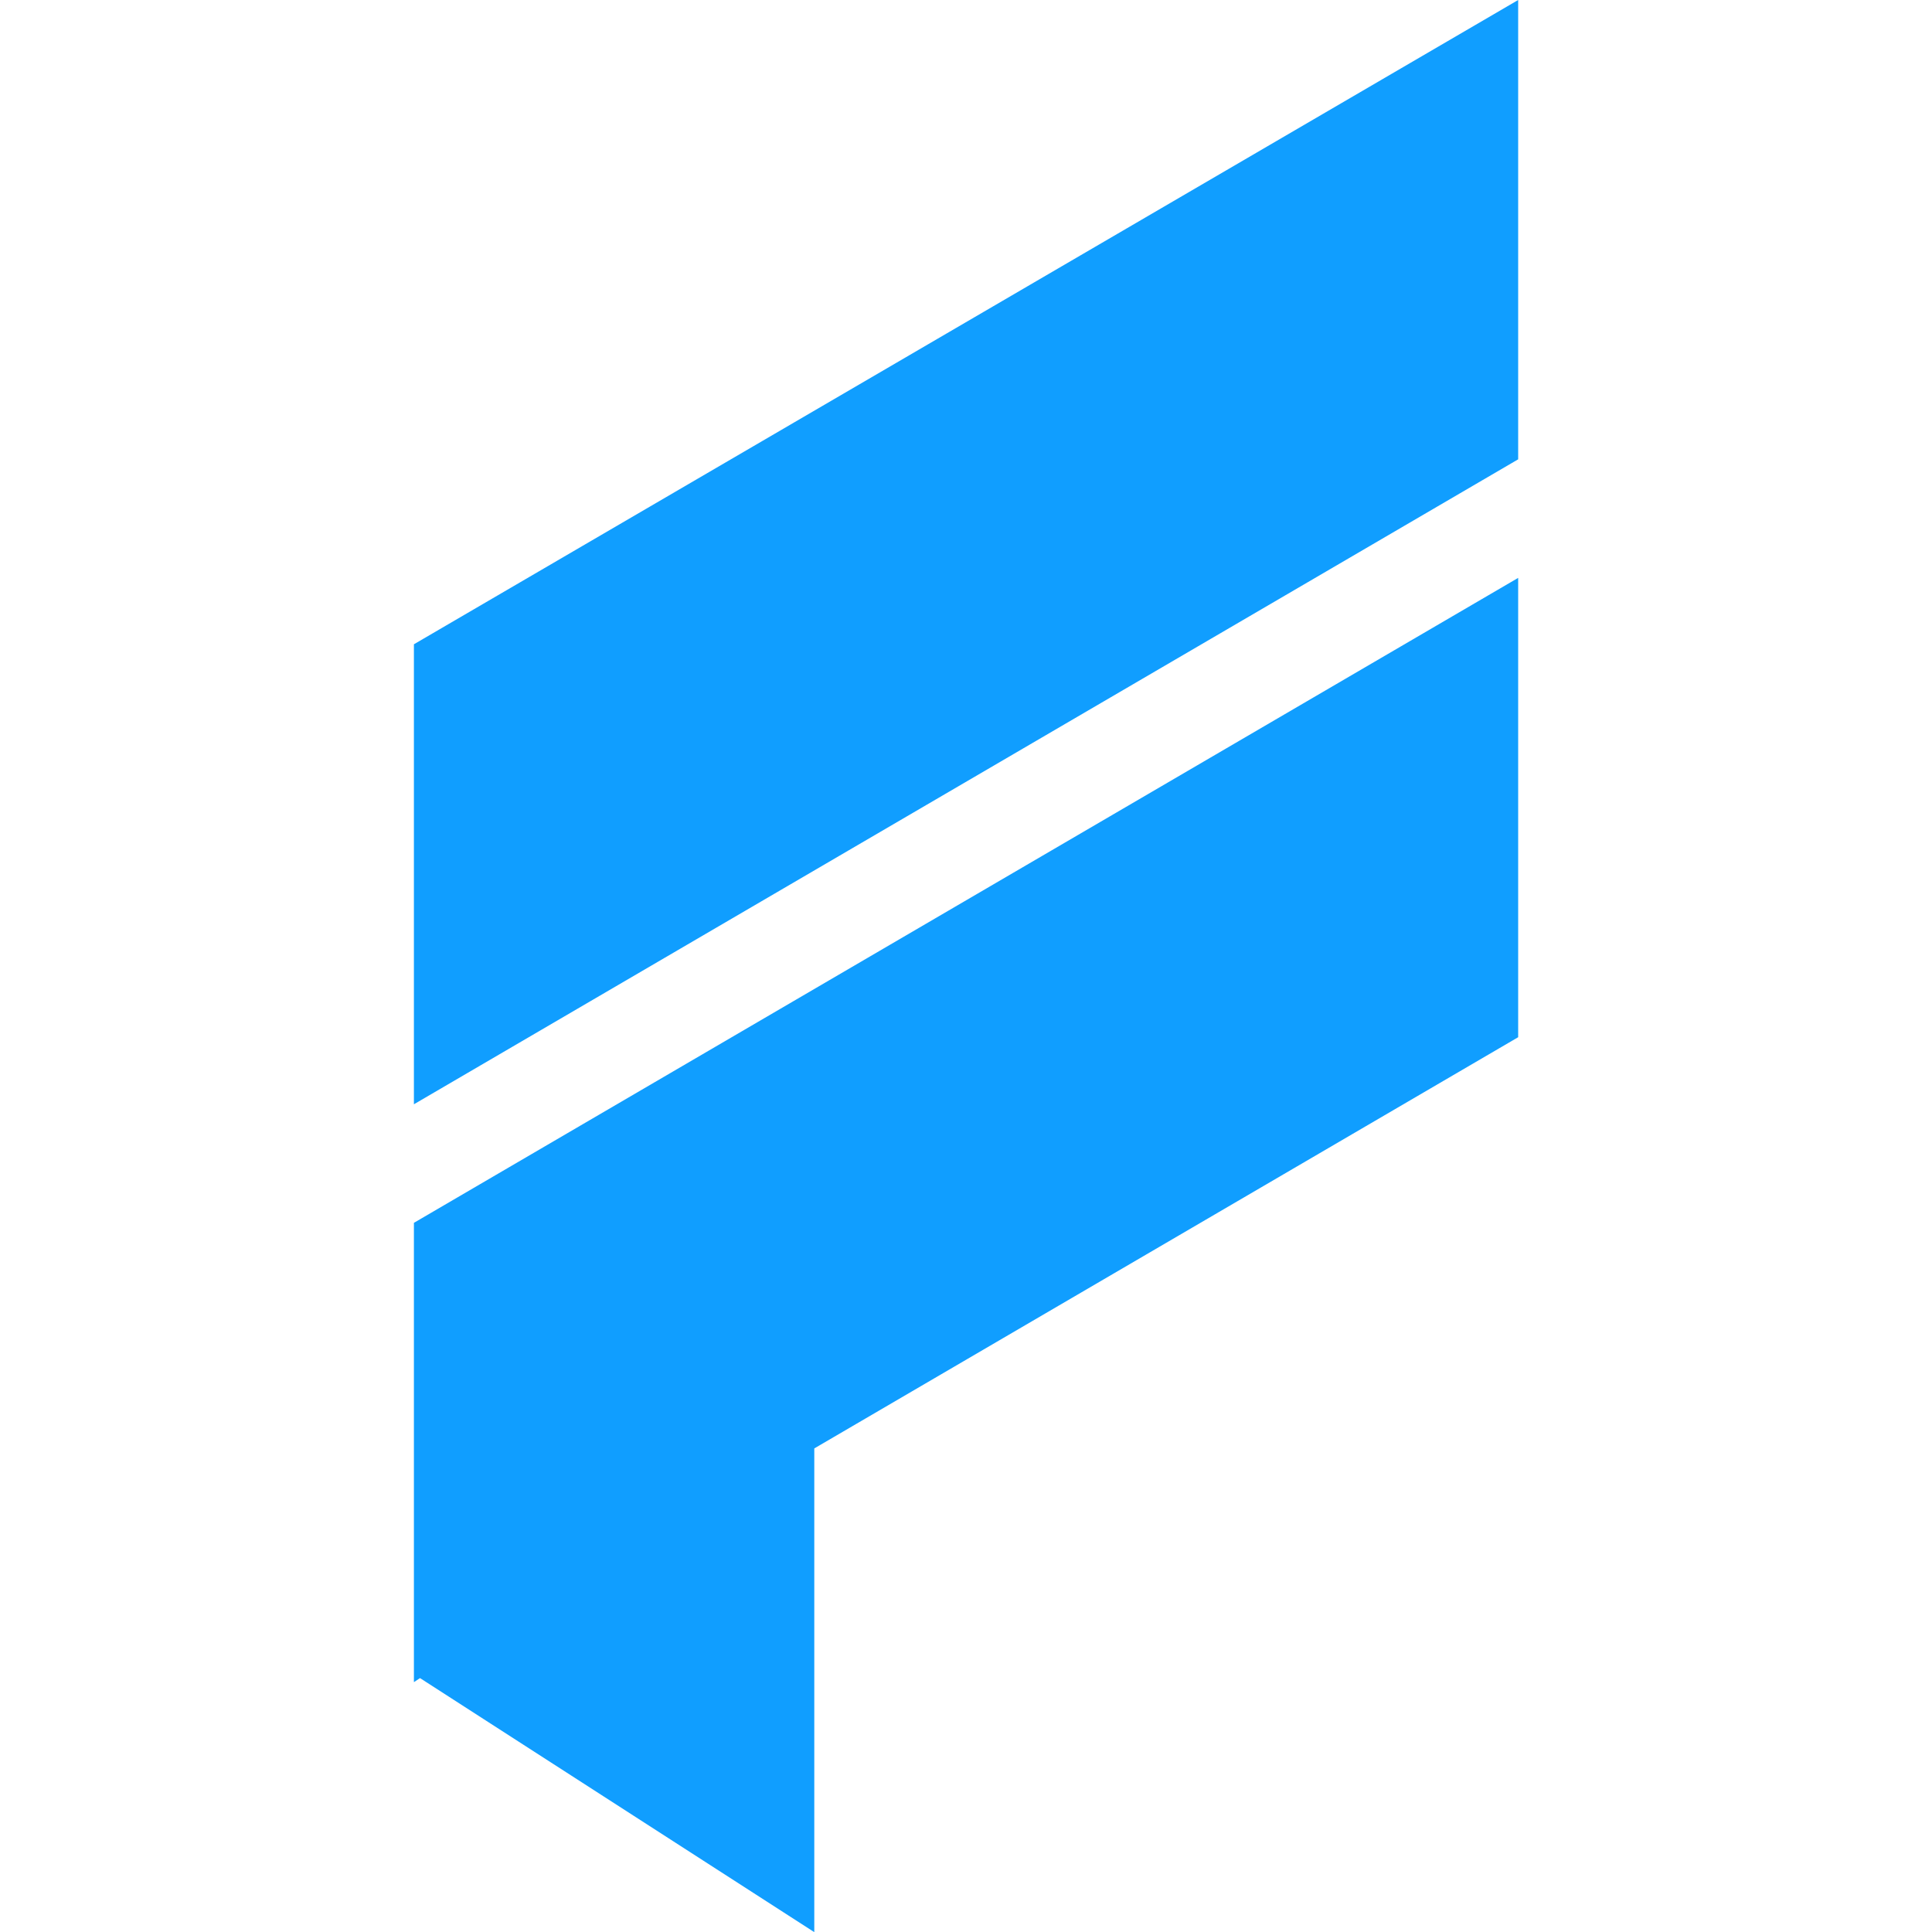
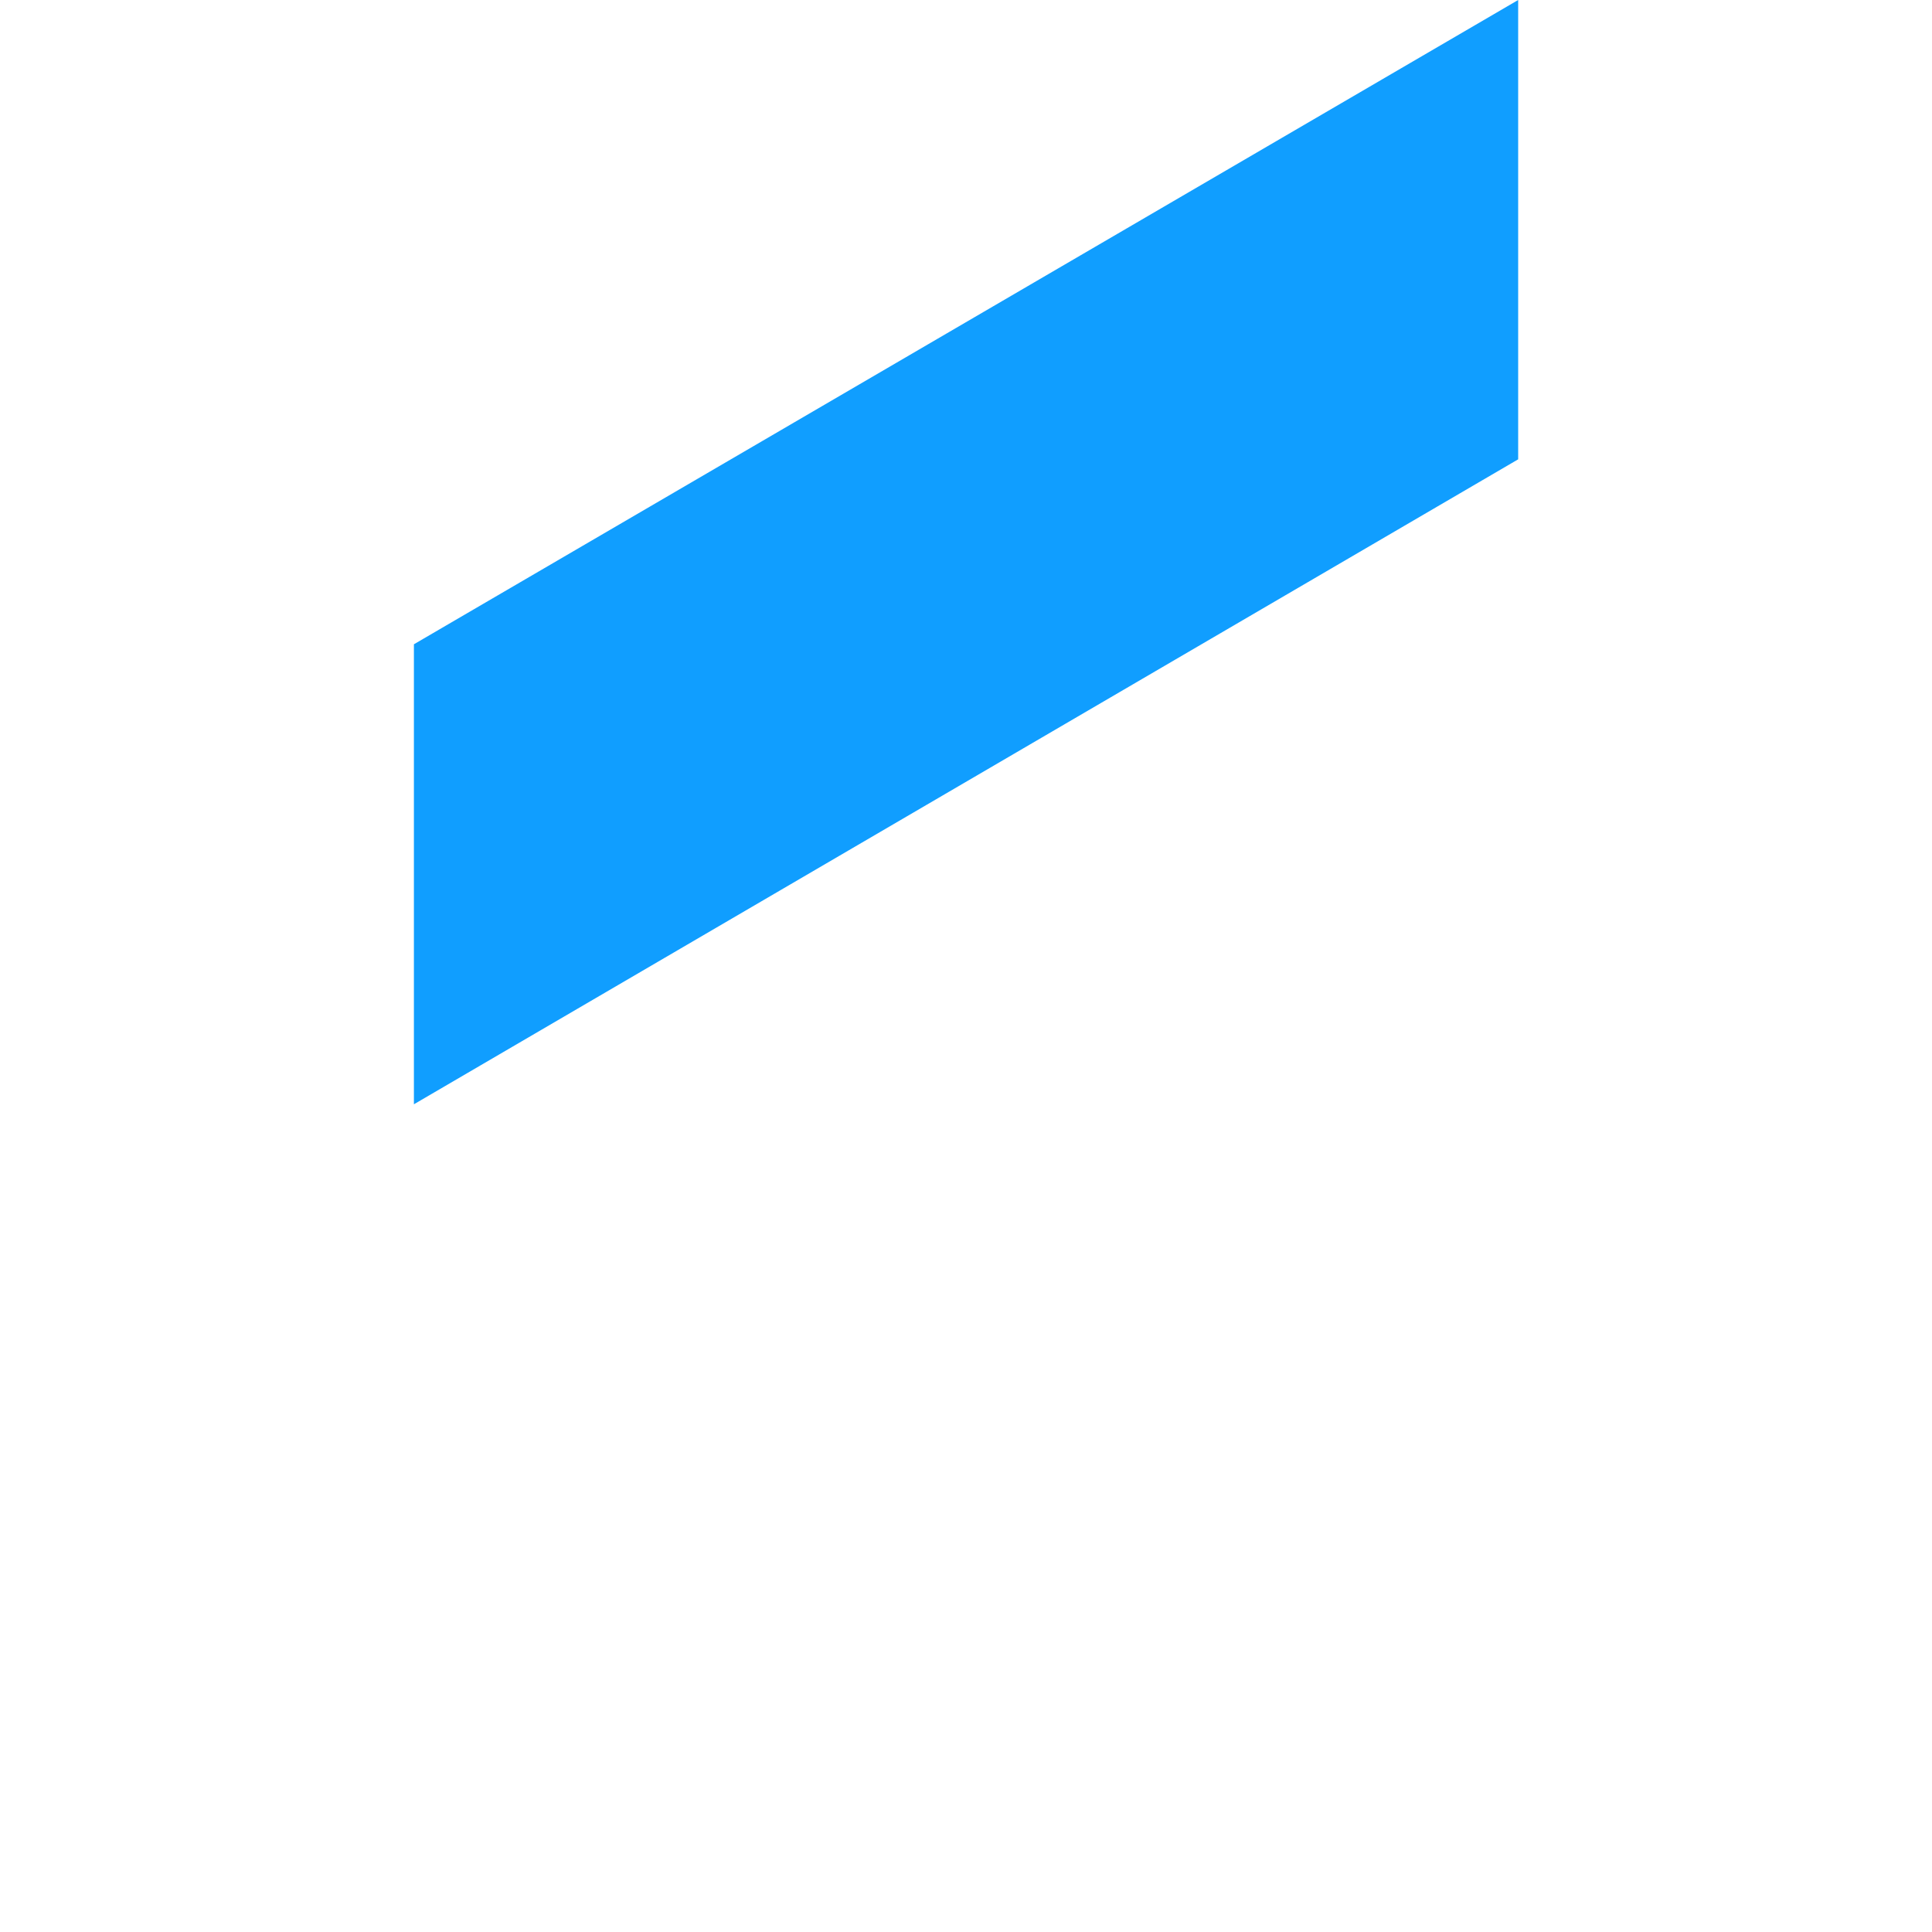
<svg xmlns="http://www.w3.org/2000/svg" width="100%" height="100%" viewBox="0 0 1080 1080" version="1.1" xml:space="preserve" style="fill-rule:evenodd;clip-rule:evenodd;stroke-linejoin:round;stroke-miterlimit:2;">
  <g transform="matrix(4.696,0,0,4.696,231.371,-4.62258e-05)">
    <g id="Livello_1">
-       <path d="M0.001,145.565L0.001,200.242L0.727,199.758L47.662,230L47.662,172.419L131.452,123.468L131.452,68.79L0.001,145.565Z" style="fill:rgb(16,158,255);fill-rule:nonzero;" />
-       <path d="M0.001,76.694L0.001,131.452L131.452,54.677L131.452,0L0.001,76.694Z" style="fill:rgb(16,158,255);fill-rule:nonzero;" />
+       <path d="M0.001,76.694L0.001,131.452L131.452,54.677L131.452,0L0.001,76.694" style="fill:rgb(16,158,255);fill-rule:nonzero;" />
    </g>
  </g>
</svg>